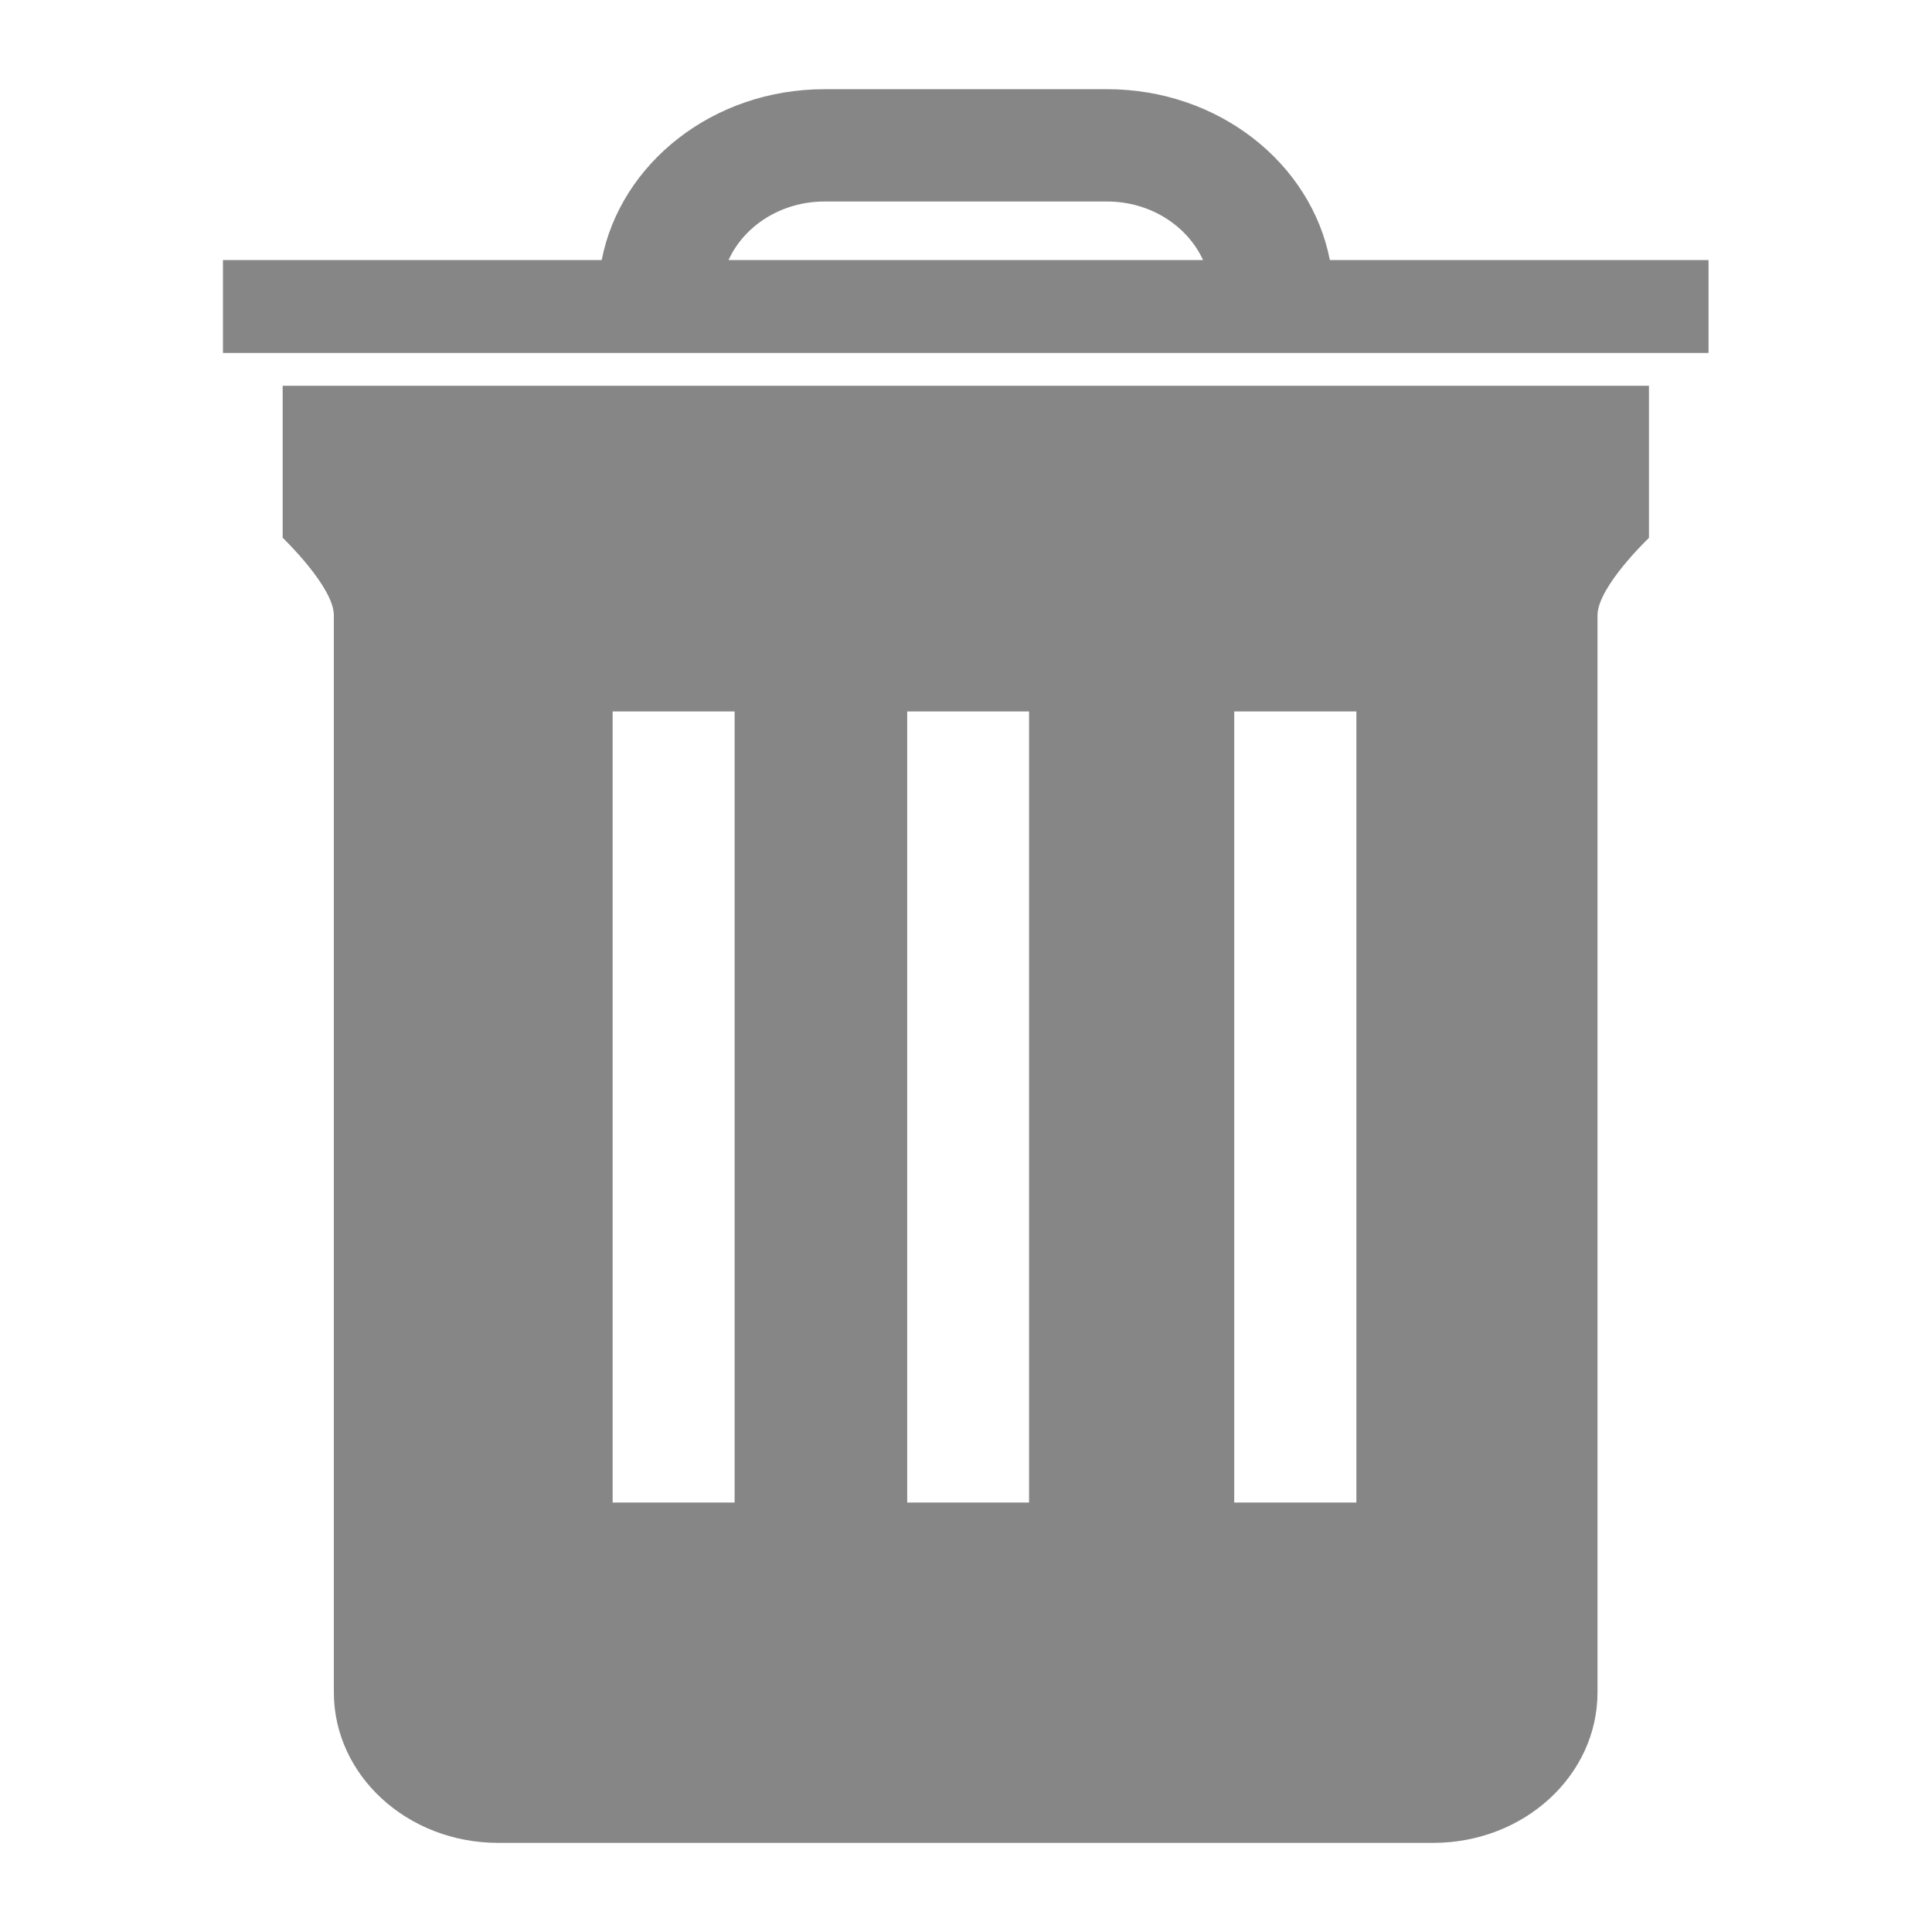
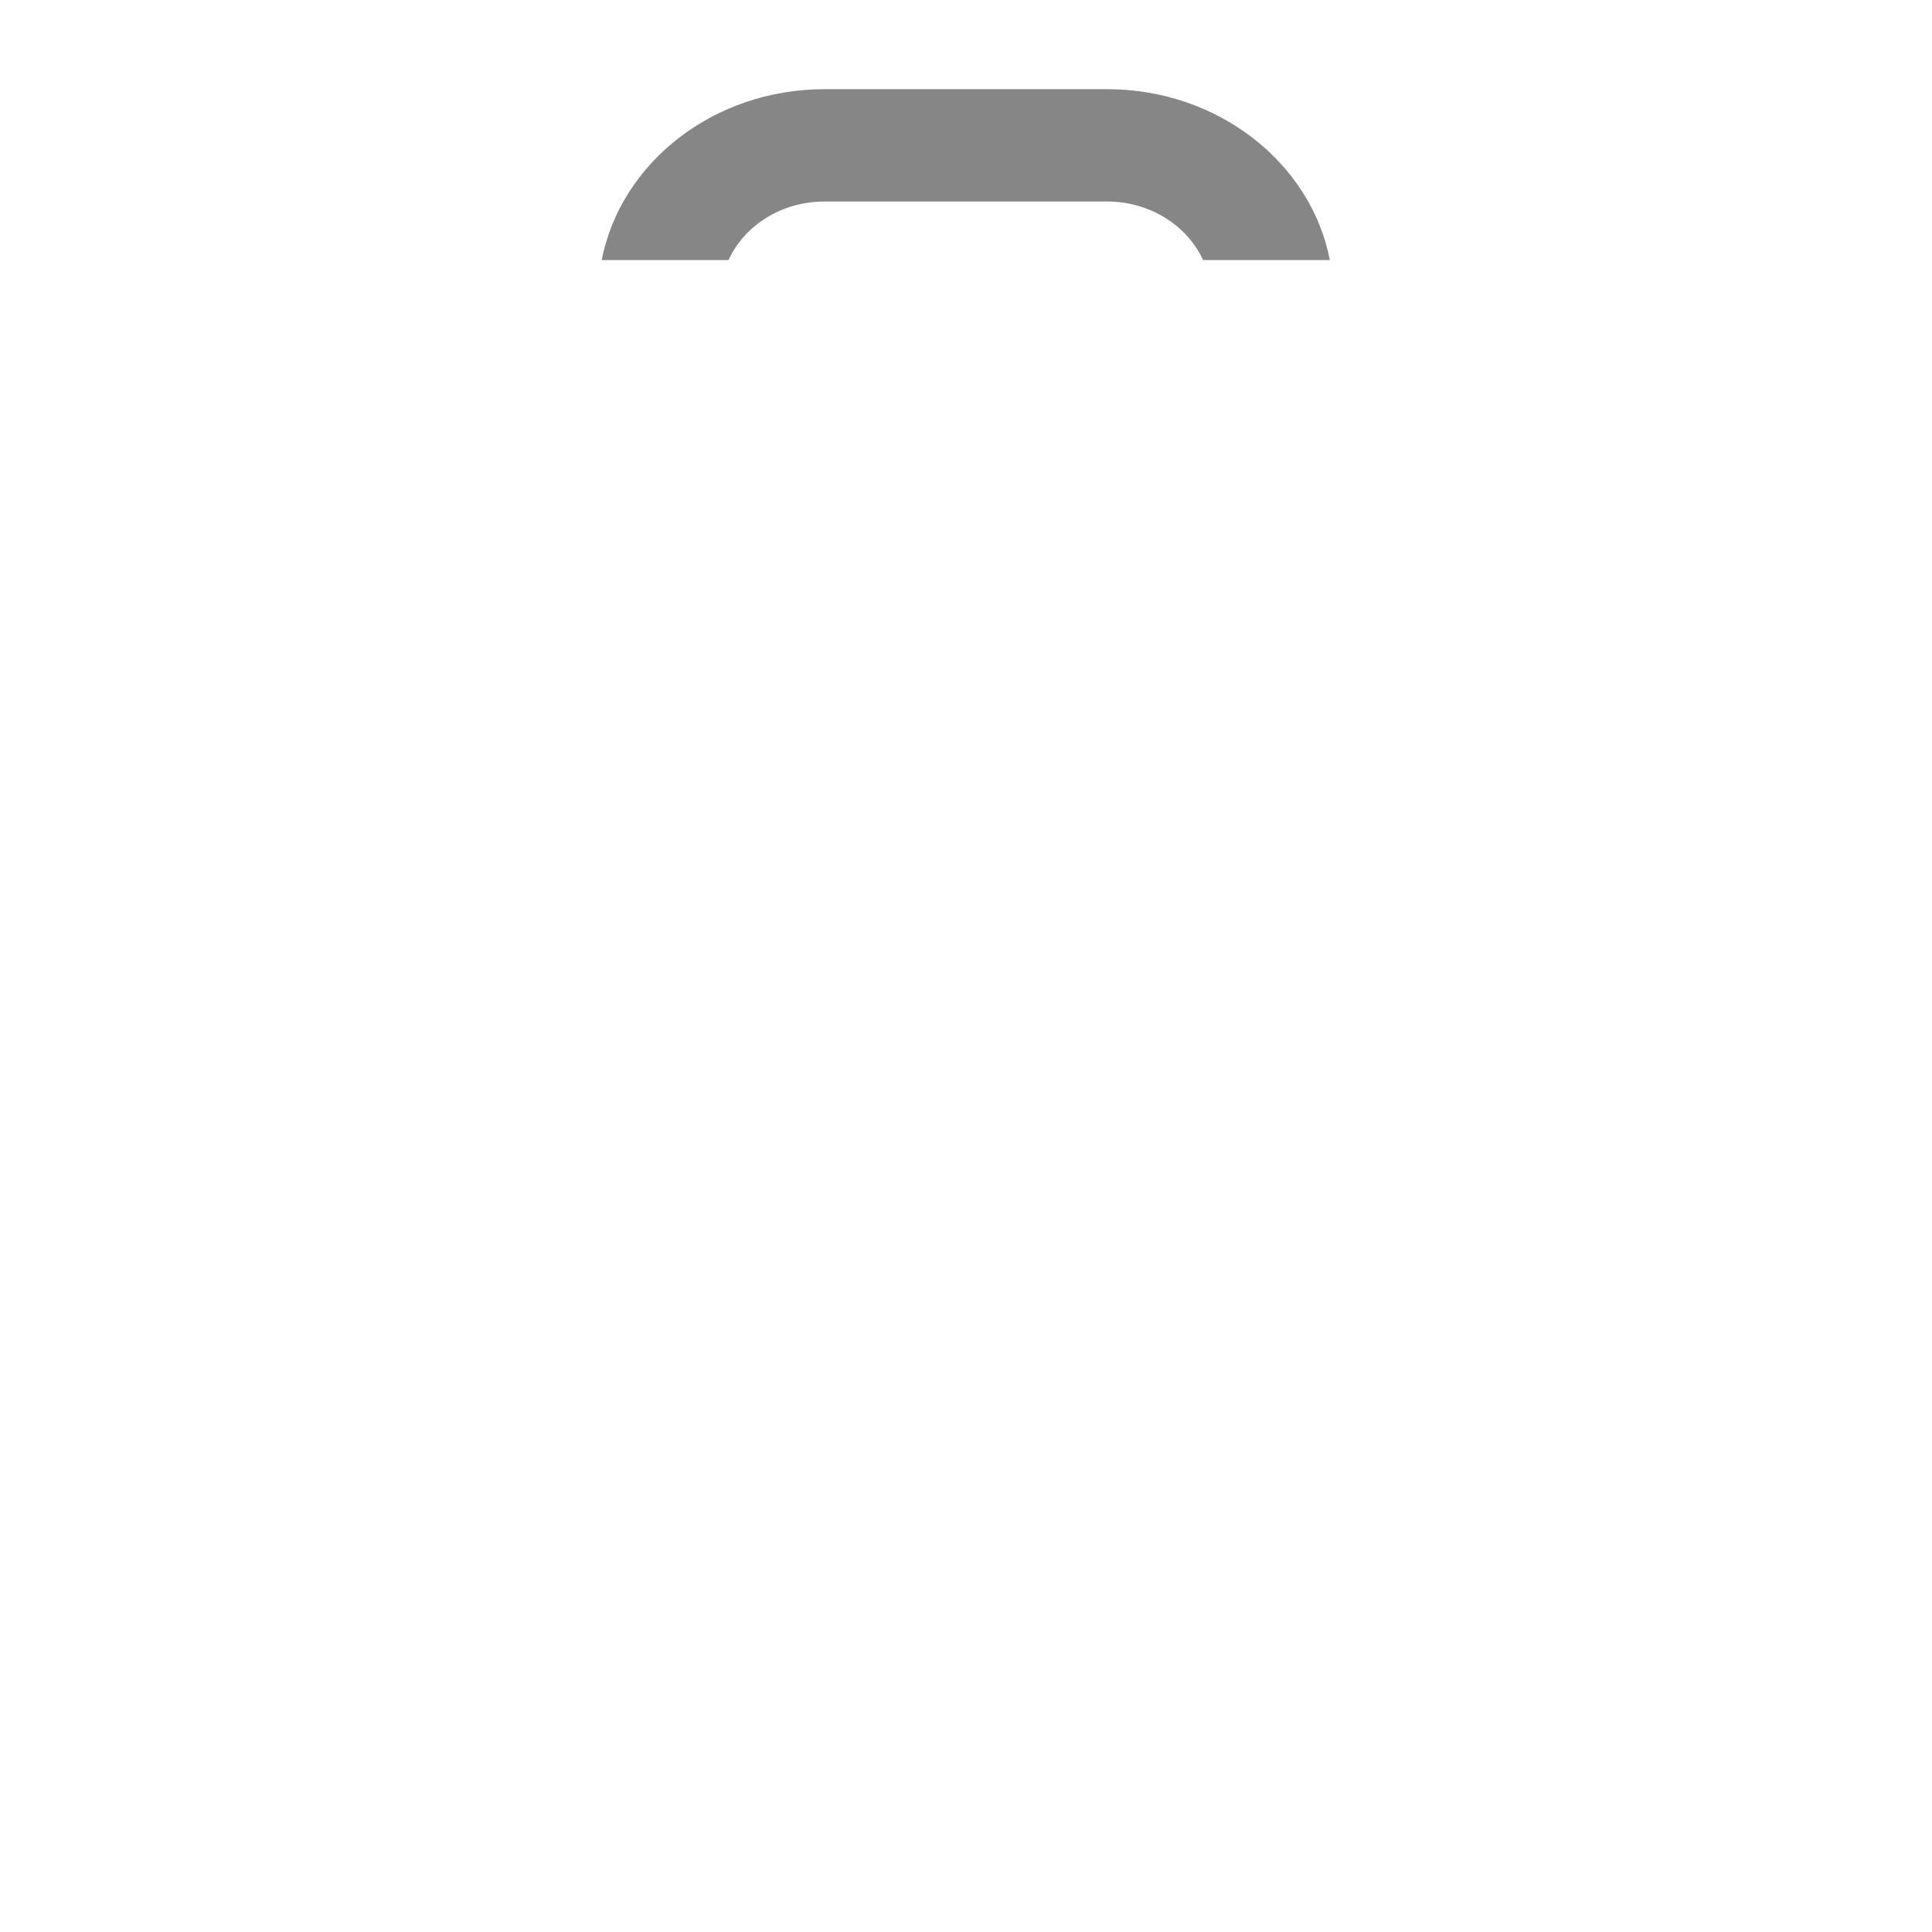
<svg xmlns="http://www.w3.org/2000/svg" width="30" height="30" viewBox="0 0 30 30" fill="none">
-   <path d="M4.389 8.35C4.389 8.35 5.184 9.112 5.184 9.554V26.278C5.184 27.569 6.326 28.616 7.736 28.616H22.256C23.665 28.616 24.806 27.569 24.806 26.278V9.555C24.806 9.112 25.605 8.352 25.605 8.352V5.99H4.389V8.35ZM19.165 11.047H21.062V23.331H19.165V11.047ZM14.087 11.047H15.979V23.331H14.087V11.047ZM9.513 11.047H11.407V23.331H9.513V11.047Z" fill="#868686" />
-   <path d="M26.53 4.038H20.65C20.357 2.532 18.919 1.385 17.192 1.385H12.802C11.074 1.385 9.637 2.532 9.343 4.038H3.462V5.481H26.53V4.038ZM11.313 4.038C11.555 3.505 12.132 3.129 12.802 3.129H17.19C17.862 3.129 18.437 3.506 18.681 4.038H11.313Z" fill="#868686" />
+   <path d="M26.53 4.038H20.65C20.357 2.532 18.919 1.385 17.192 1.385H12.802C11.074 1.385 9.637 2.532 9.343 4.038H3.462H26.53V4.038ZM11.313 4.038C11.555 3.505 12.132 3.129 12.802 3.129H17.19C17.862 3.129 18.437 3.506 18.681 4.038H11.313Z" fill="#868686" />
</svg>